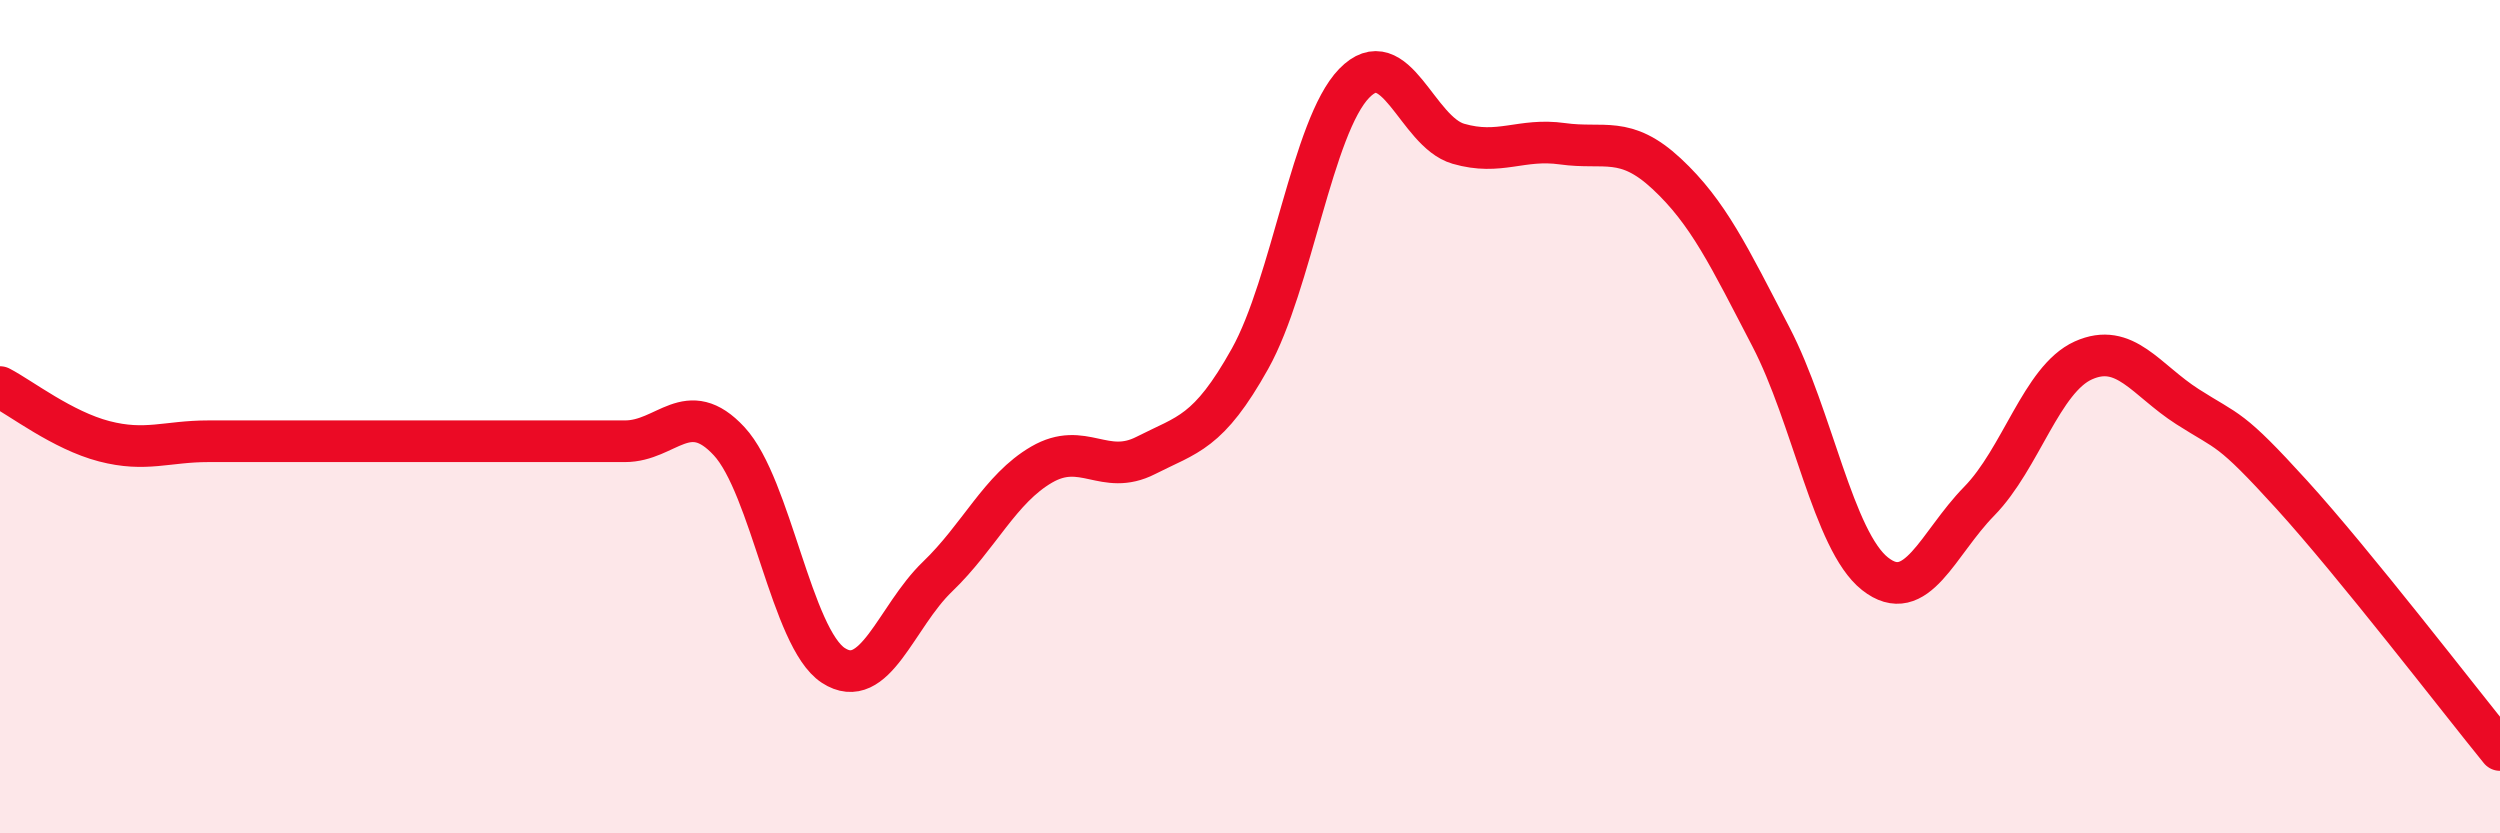
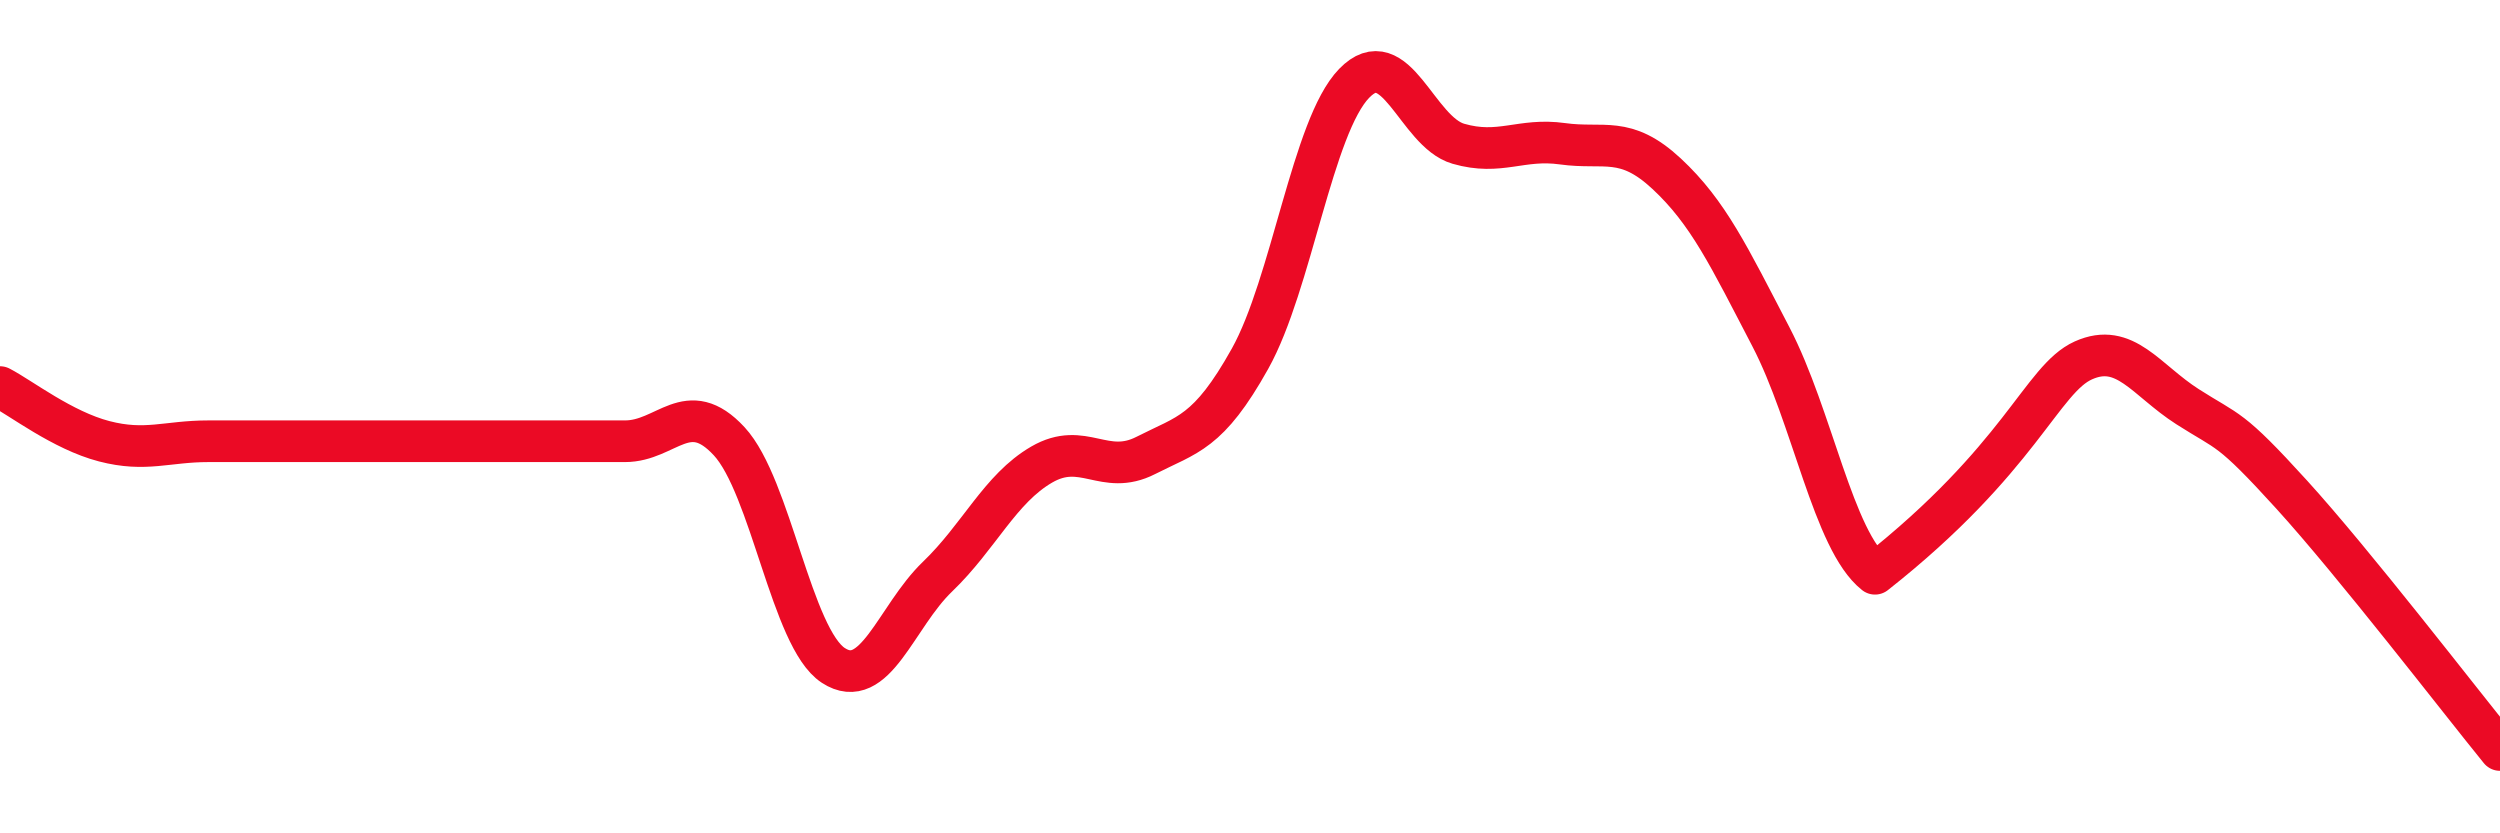
<svg xmlns="http://www.w3.org/2000/svg" width="60" height="20" viewBox="0 0 60 20">
-   <path d="M 0,9.29 C 0.5,9.55 1.5,10.33 2.5,10.59 C 3.5,10.85 4,10.59 5,10.59 C 6,10.59 6.5,10.59 7.5,10.59 C 8.5,10.59 9,10.59 10,10.59 C 11,10.59 11.5,10.59 12.5,10.59 C 13.5,10.59 14,10.59 15,10.59 C 16,10.59 16.5,9.51 17.5,10.59 C 18.5,11.67 19,15.32 20,15.97 C 21,16.62 21.5,14.8 22.5,13.84 C 23.5,12.88 24,11.73 25,11.15 C 26,10.57 26.5,11.44 27.5,10.93 C 28.5,10.42 29,10.4 30,8.61 C 31,6.82 31.5,3.03 32.5,2 C 33.5,0.97 34,3.16 35,3.45 C 36,3.74 36.5,3.31 37.5,3.45 C 38.5,3.59 39,3.24 40,4.17 C 41,5.1 41.5,6.16 42.5,8.08 C 43.5,10 44,12.98 45,13.77 C 46,14.56 46.5,13.05 47.5,12.03 C 48.5,11.01 49,9.1 50,8.65 C 51,8.2 51.5,9.12 52.5,9.76 C 53.5,10.4 53.5,10.22 55,11.87 C 56.5,13.52 59,16.77 60,18L60 20L0 20Z" fill="#EB0A25" opacity="0.1" stroke-linecap="round" stroke-linejoin="round" />
-   <path d="M 0,9.29 C 0.5,9.55 1.5,10.33 2.5,10.59 C 3.5,10.85 4,10.59 5,10.59 C 6,10.59 6.5,10.59 7.5,10.59 C 8.5,10.59 9,10.59 10,10.59 C 11,10.59 11.5,10.59 12.5,10.59 C 13.5,10.59 14,10.59 15,10.59 C 16,10.59 16.5,9.51 17.5,10.59 C 18.5,11.67 19,15.32 20,15.97 C 21,16.62 21.5,14.8 22.5,13.84 C 23.5,12.88 24,11.73 25,11.15 C 26,10.57 26.5,11.44 27.5,10.93 C 28.5,10.42 29,10.4 30,8.61 C 31,6.82 31.5,3.03 32.5,2 C 33.5,0.97 34,3.16 35,3.45 C 36,3.74 36.5,3.31 37.5,3.45 C 38.5,3.59 39,3.24 40,4.17 C 41,5.1 41.5,6.16 42.5,8.08 C 43.5,10 44,12.98 45,13.77 C 46,14.56 46.5,13.05 47.5,12.03 C 48.5,11.01 49,9.1 50,8.65 C 51,8.2 51.5,9.12 52.5,9.76 C 53.5,10.4 53.5,10.22 55,11.87 C 56.5,13.52 59,16.77 60,18" stroke="#EB0A25" stroke-width="1" fill="none" stroke-linecap="round" stroke-linejoin="round" />
+   <path d="M 0,9.29 C 0.5,9.55 1.5,10.33 2.5,10.59 C 3.5,10.85 4,10.59 5,10.59 C 6,10.59 6.5,10.59 7.5,10.59 C 8.5,10.59 9,10.59 10,10.59 C 11,10.59 11.5,10.59 12.5,10.59 C 13.5,10.59 14,10.59 15,10.59 C 16,10.59 16.5,9.51 17.5,10.59 C 18.5,11.67 19,15.32 20,15.97 C 21,16.62 21.5,14.8 22.5,13.84 C 23.5,12.88 24,11.73 25,11.15 C 26,10.57 26.5,11.44 27.5,10.93 C 28.5,10.42 29,10.4 30,8.61 C 31,6.82 31.5,3.03 32.5,2 C 33.5,0.97 34,3.16 35,3.45 C 36,3.74 36.5,3.31 37.5,3.45 C 38.5,3.59 39,3.24 40,4.17 C 41,5.1 41.5,6.16 42.5,8.08 C 43.5,10 44,12.98 45,13.77 C 48.5,11.01 49,9.1 50,8.65 C 51,8.2 51.5,9.12 52.5,9.76 C 53.5,10.4 53.5,10.22 55,11.87 C 56.5,13.52 59,16.77 60,18" stroke="#EB0A25" stroke-width="1" fill="none" stroke-linecap="round" stroke-linejoin="round" />
</svg>